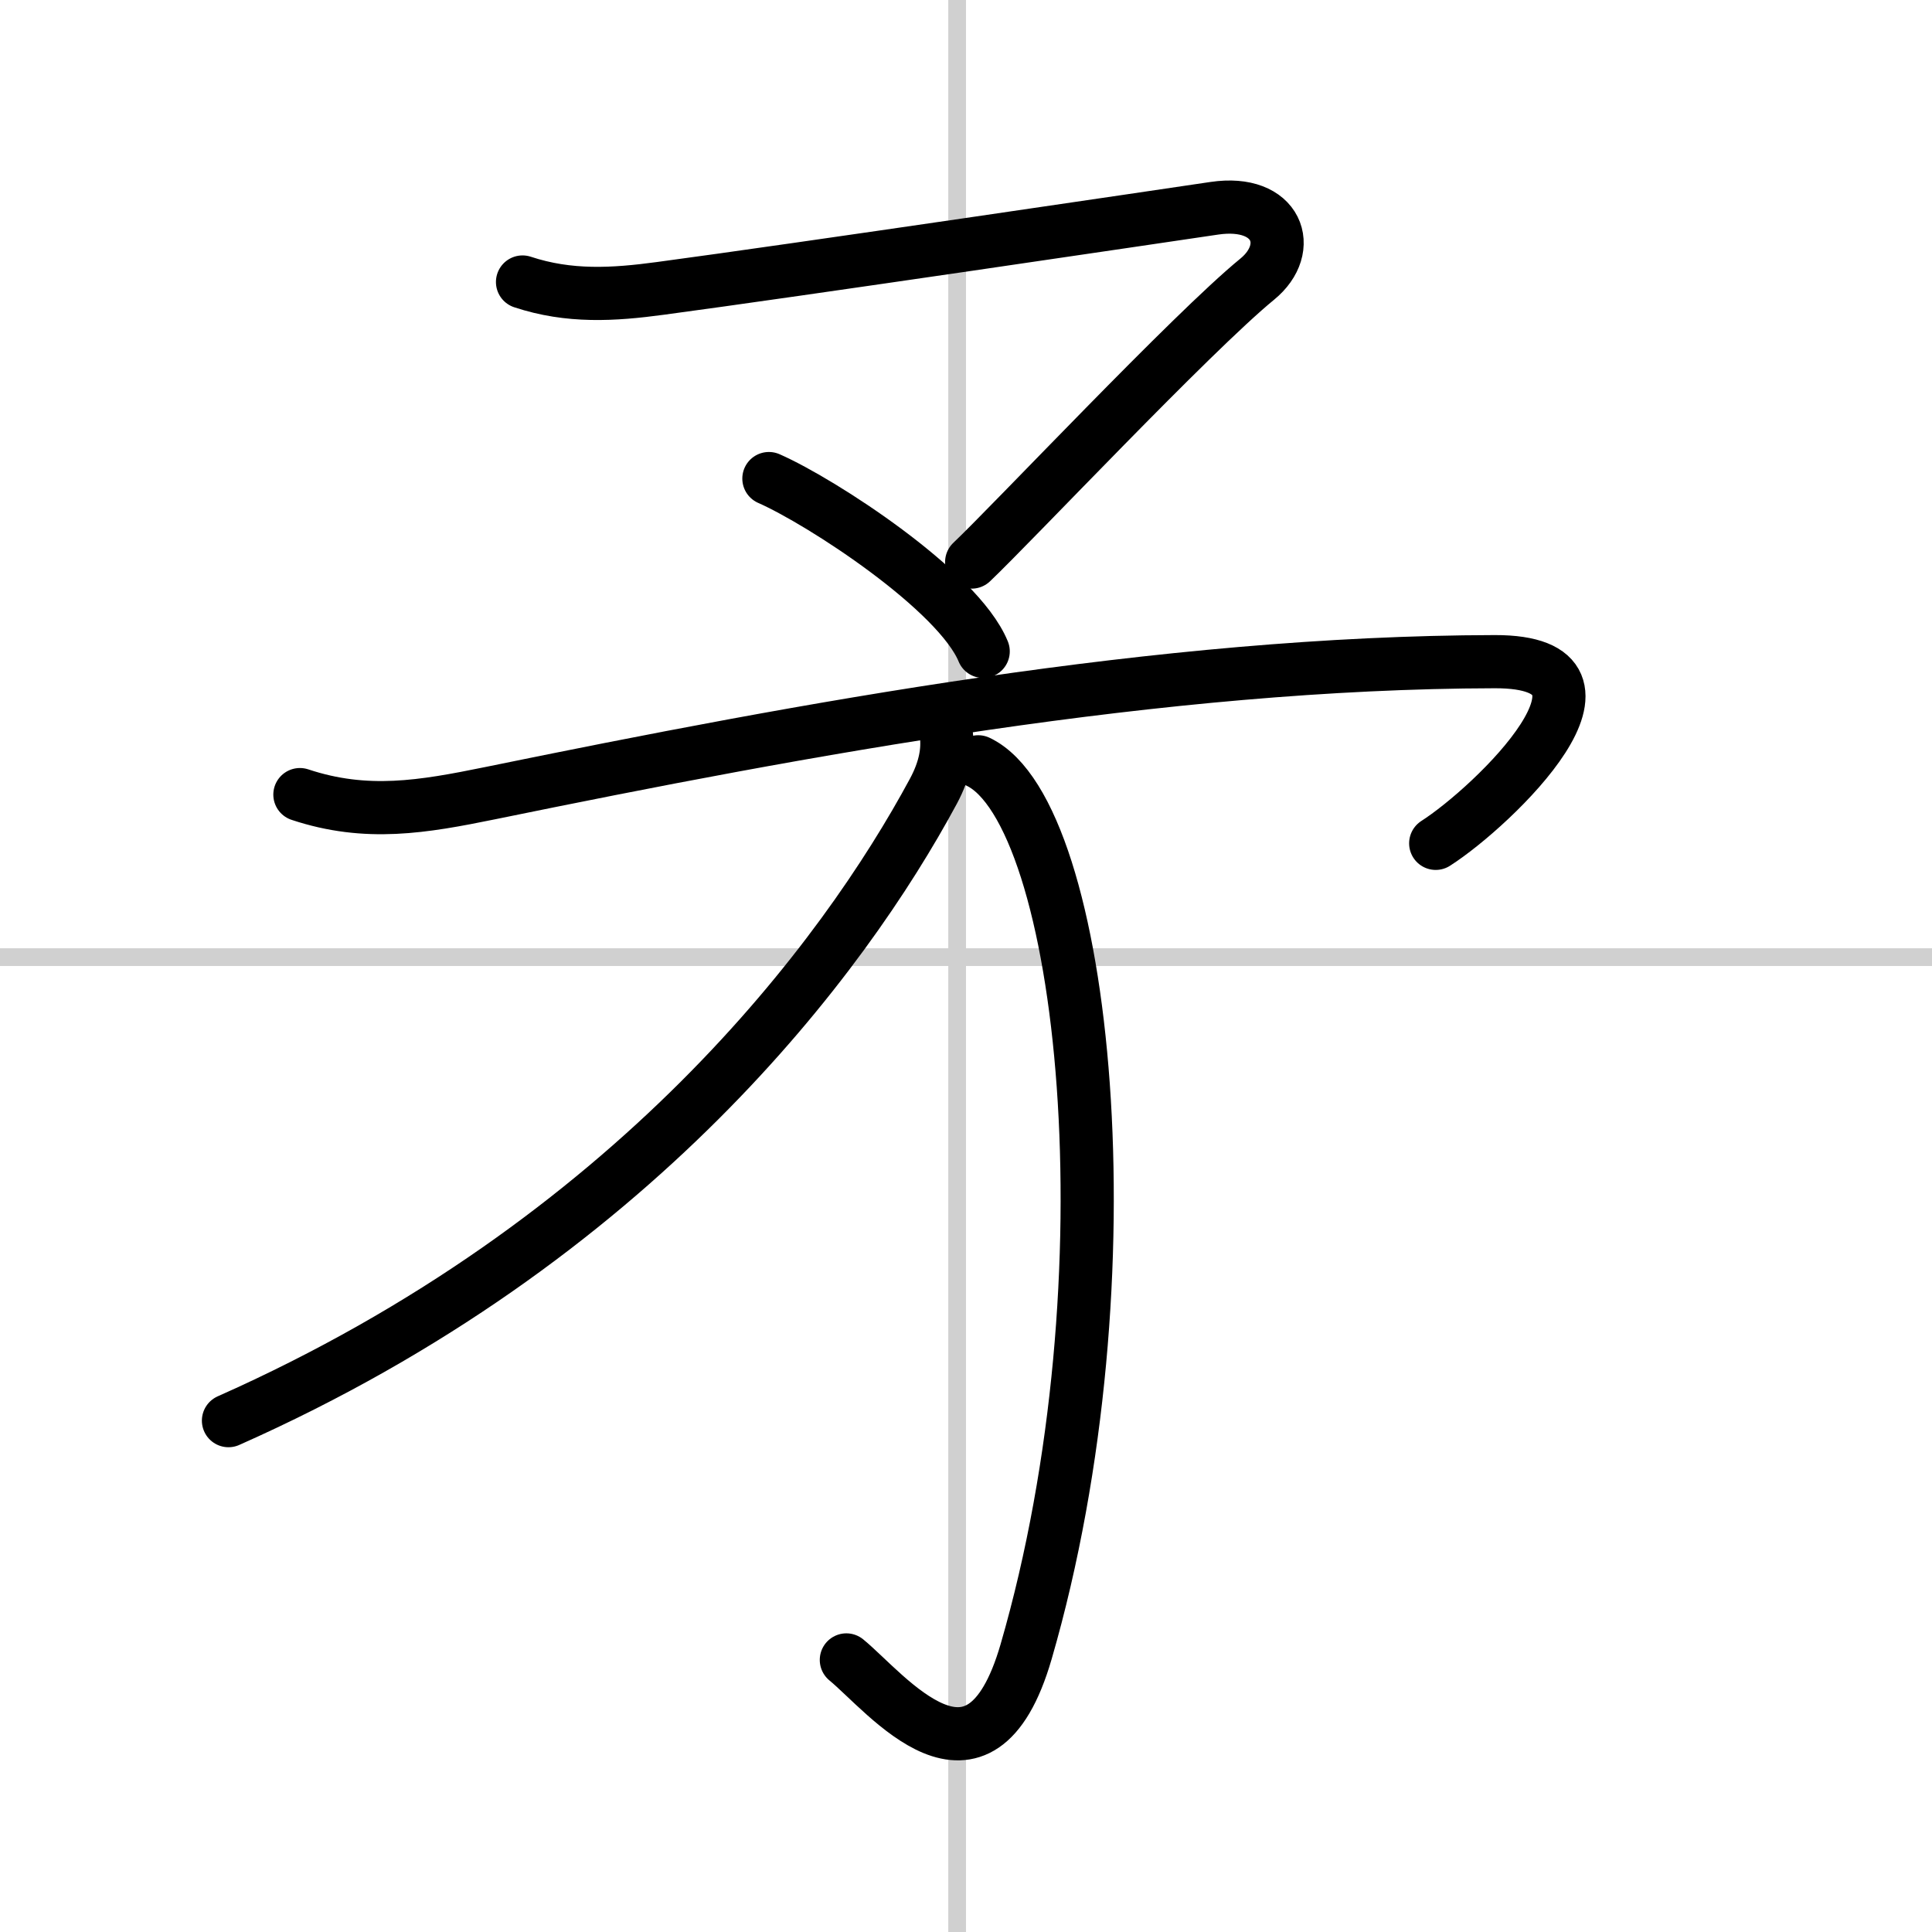
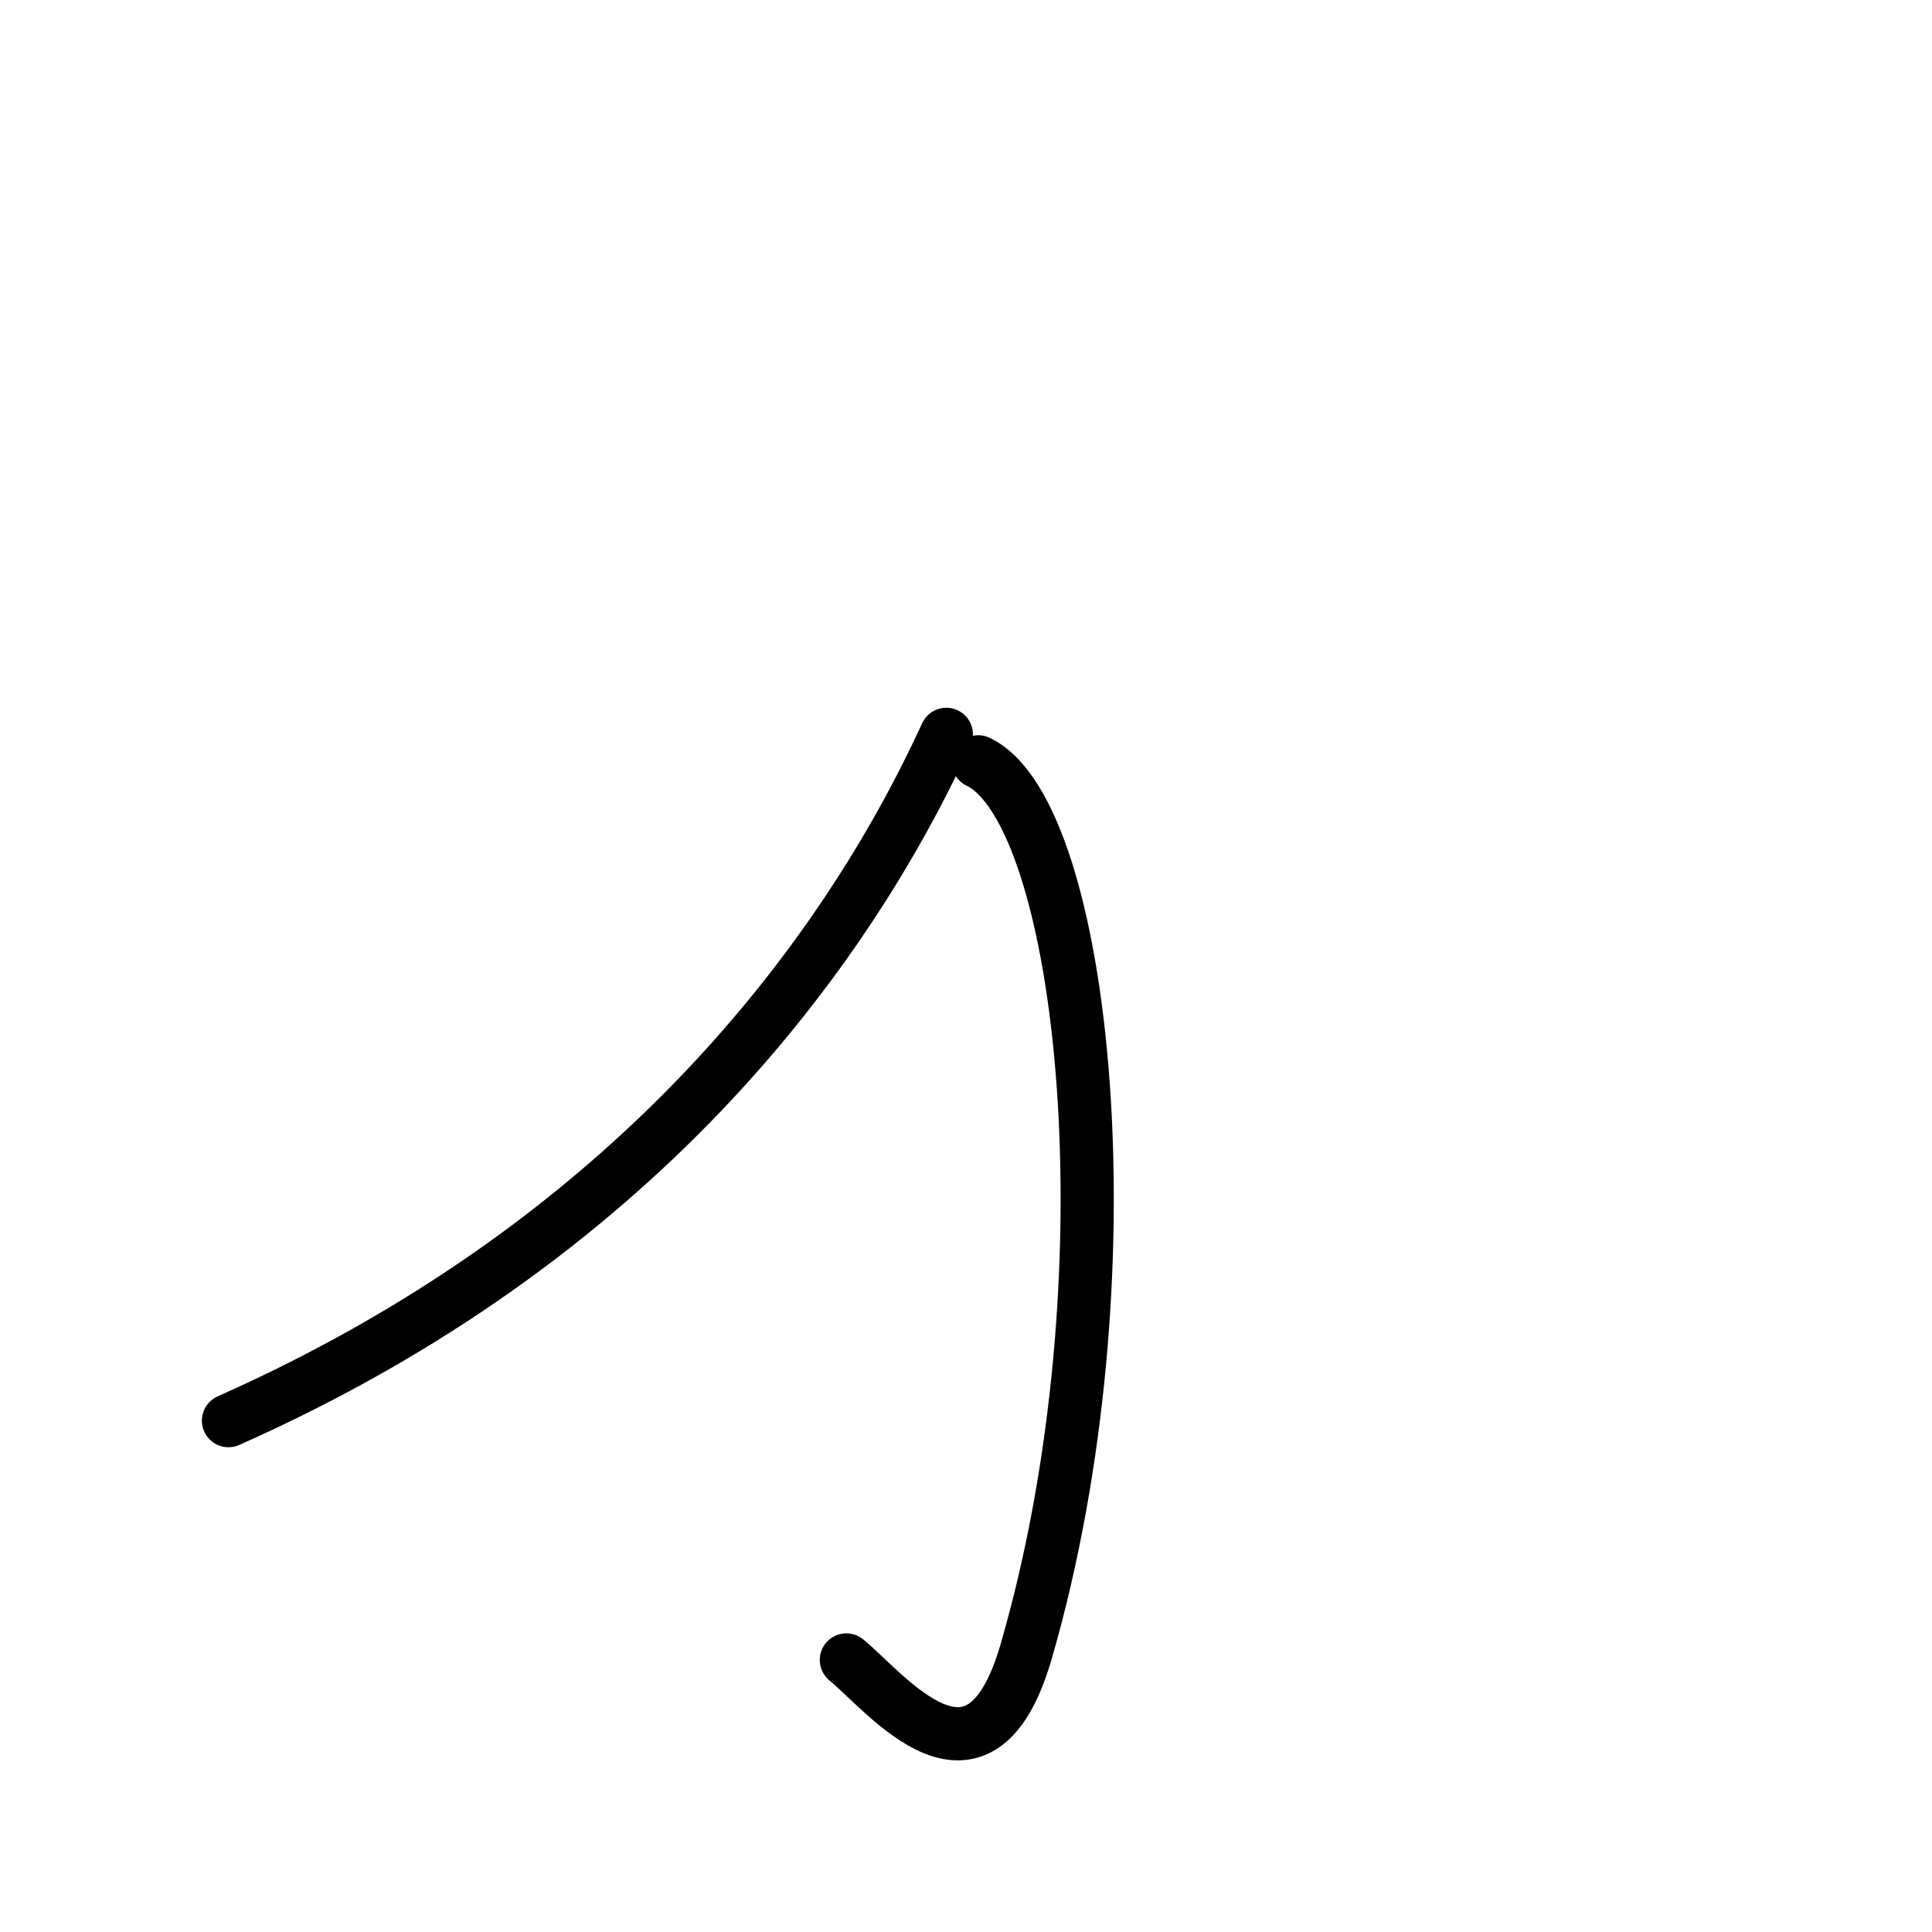
<svg xmlns="http://www.w3.org/2000/svg" width="400" height="400" viewBox="0 0 109 109">
  <rect x="0" y="0" width="109" height="109" fill="#808080" stroke="none" />
  <g fill="none" stroke="#000" stroke-linecap="round" stroke-linejoin="round" stroke-width="3">
    <rect width="100%" height="100%" fill="#fff" stroke="#fff" />
-     <line x1="54" x2="54" y2="109" stroke="#d0d0d0" stroke-width="1" />
-     <line x2="109" y1="54" y2="54" stroke="#d0d0d0" stroke-width="1" />
-     <path d="m29.48 15.91c2.63 0.87 5.12 0.72 7.78 0.36 7.63-1.02 28.14-4.06 31.25-4.52 3.58-0.53 4.56 2.25 2.42 4-3.67 3-13.85 13.82-16.11 15.96" />
-     <path d="m43.38 27c2.98 1.31 10.69 6.33 12.09 9.75" />
-     <path d="m16.92 44.83c3.76 1.25 6.95 0.69 10.73-0.08 17.73-3.63 37.85-7.38 56.68-7.42 8.44-0.02-0.08 8.17-3.33 10.25" />
    <path d="m55.19 42.98c6.06 2.88 8.84 29.04 2.7 50.21-2.64 9.09-7.89 2.3-10.14 0.46" />
-     <path d="M53.39,41.43c0.11,0.92-0.06,1.96-0.73,3.21C47.62,54,35.75,70,12.89,80.15" />
+     <path d="M53.39,41.43C47.62,54,35.75,70,12.89,80.15" />
  </g>
</svg>